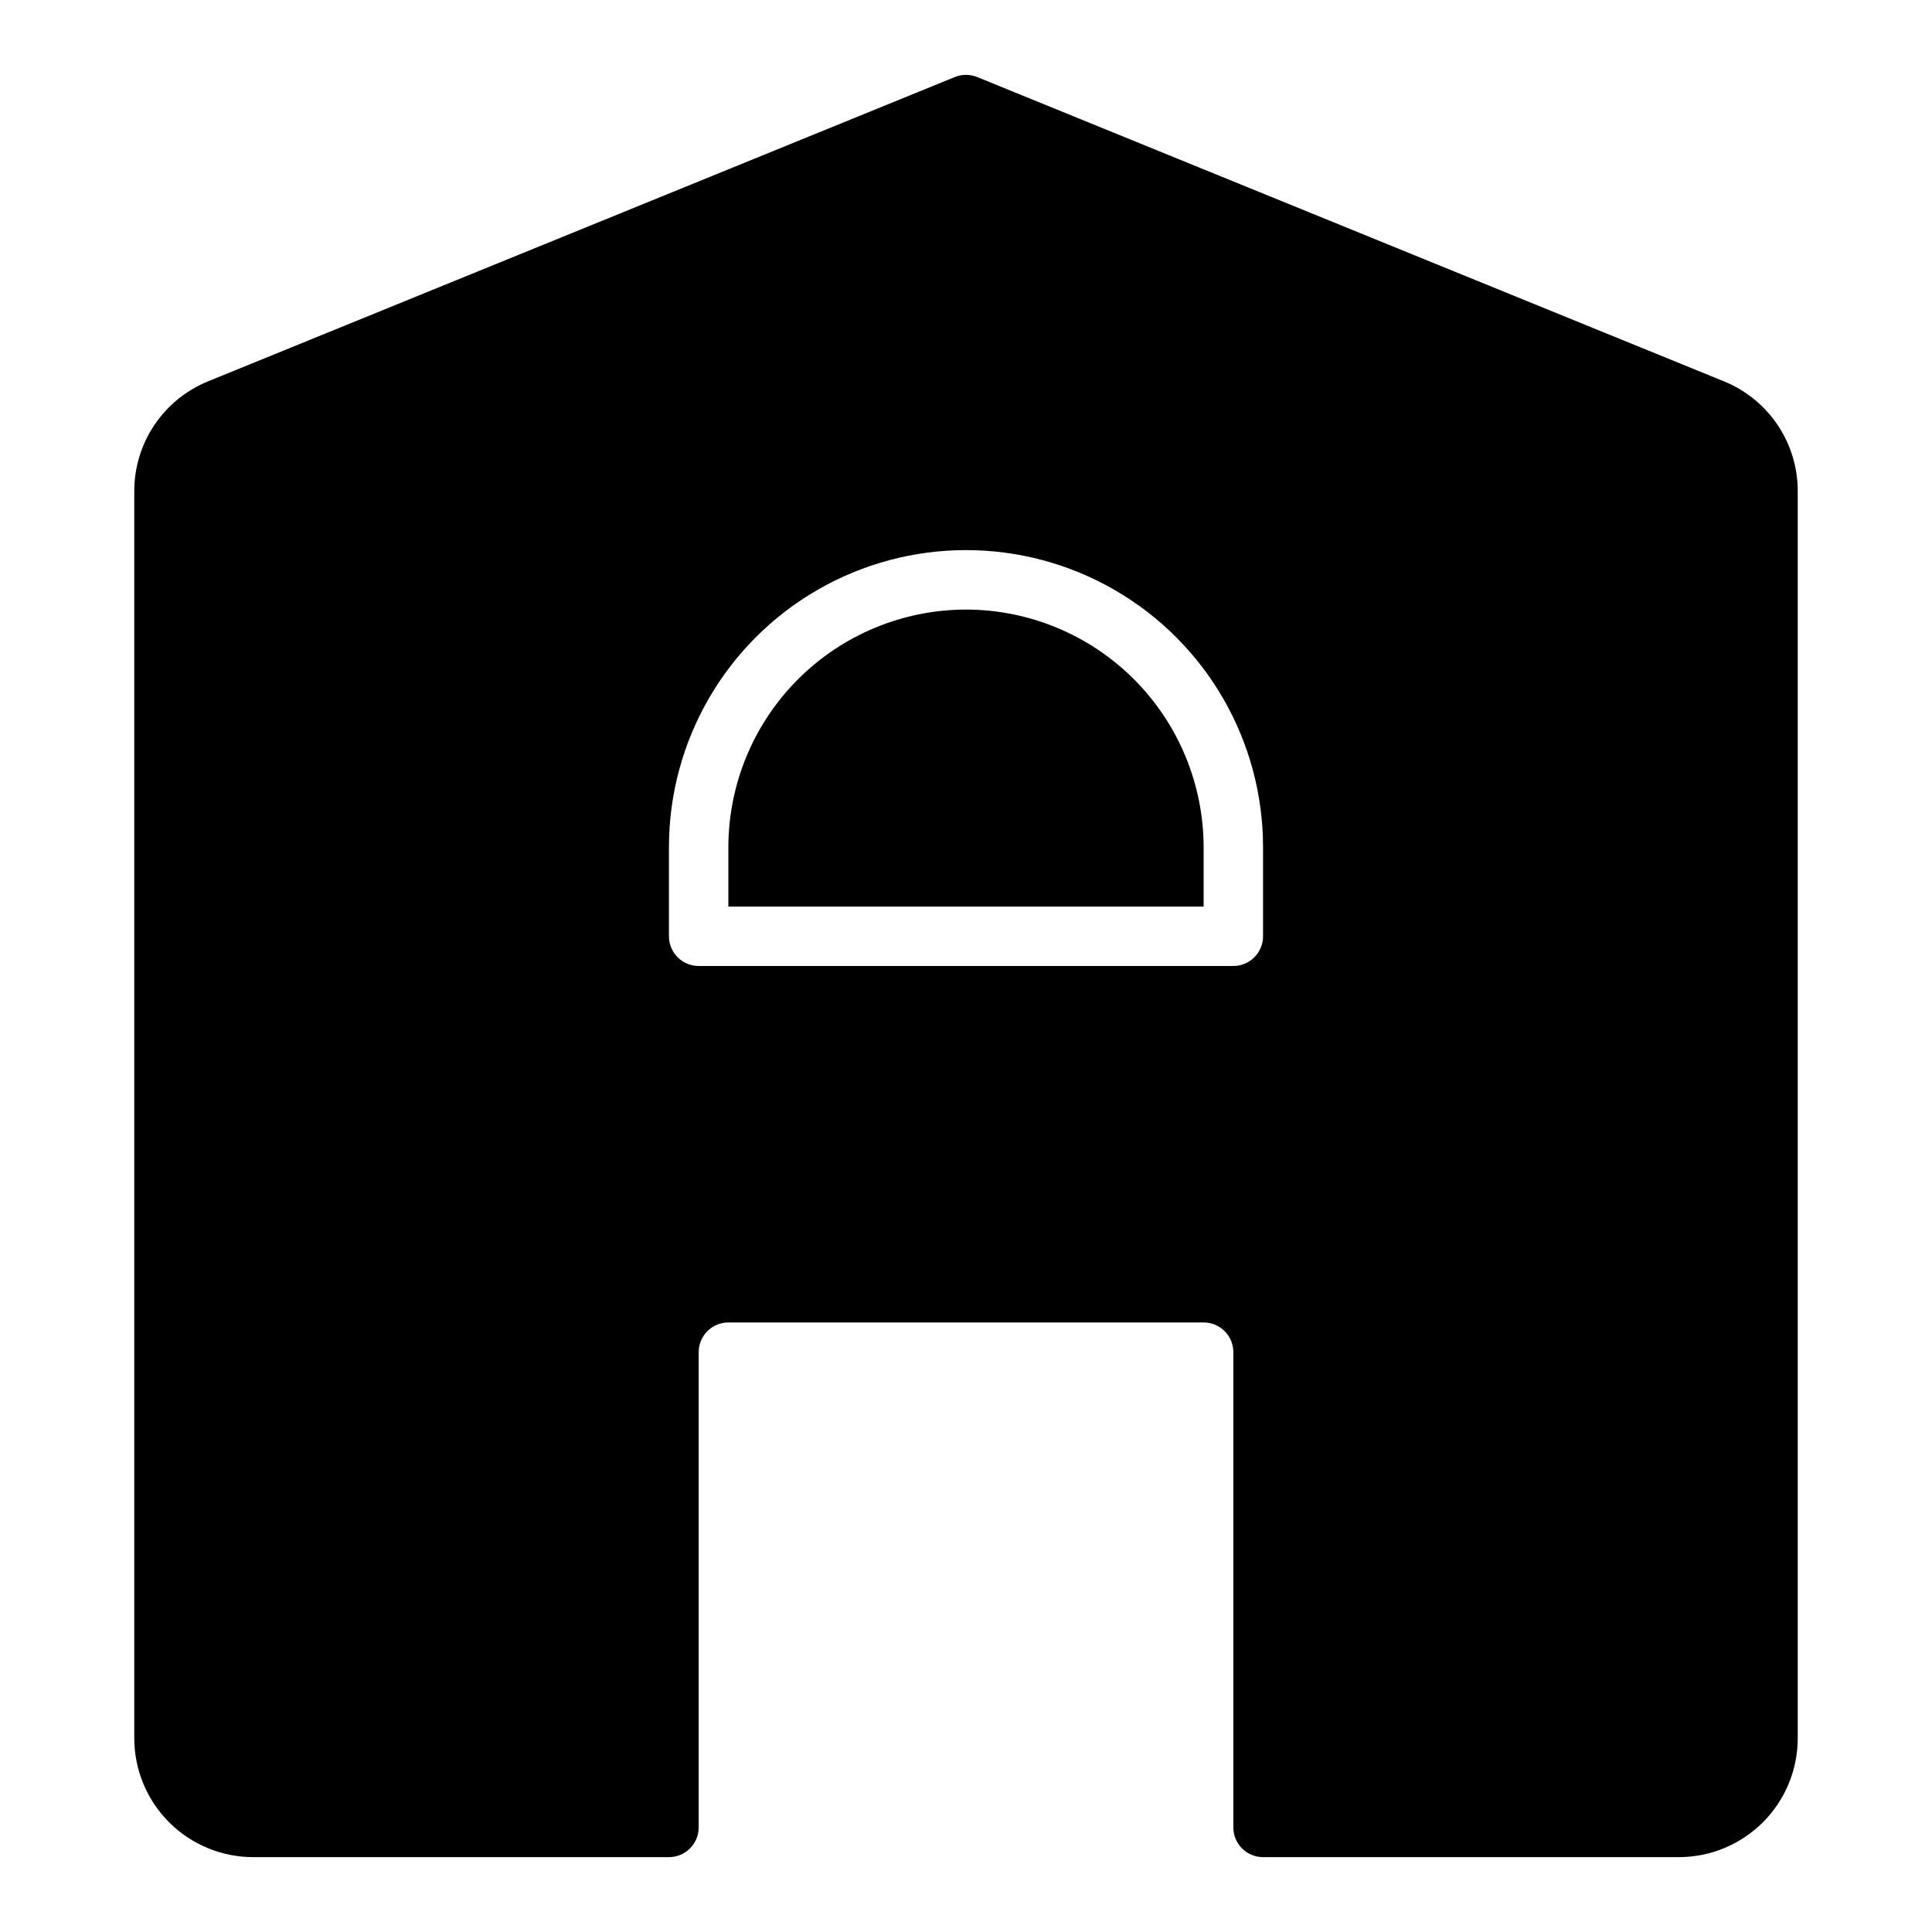
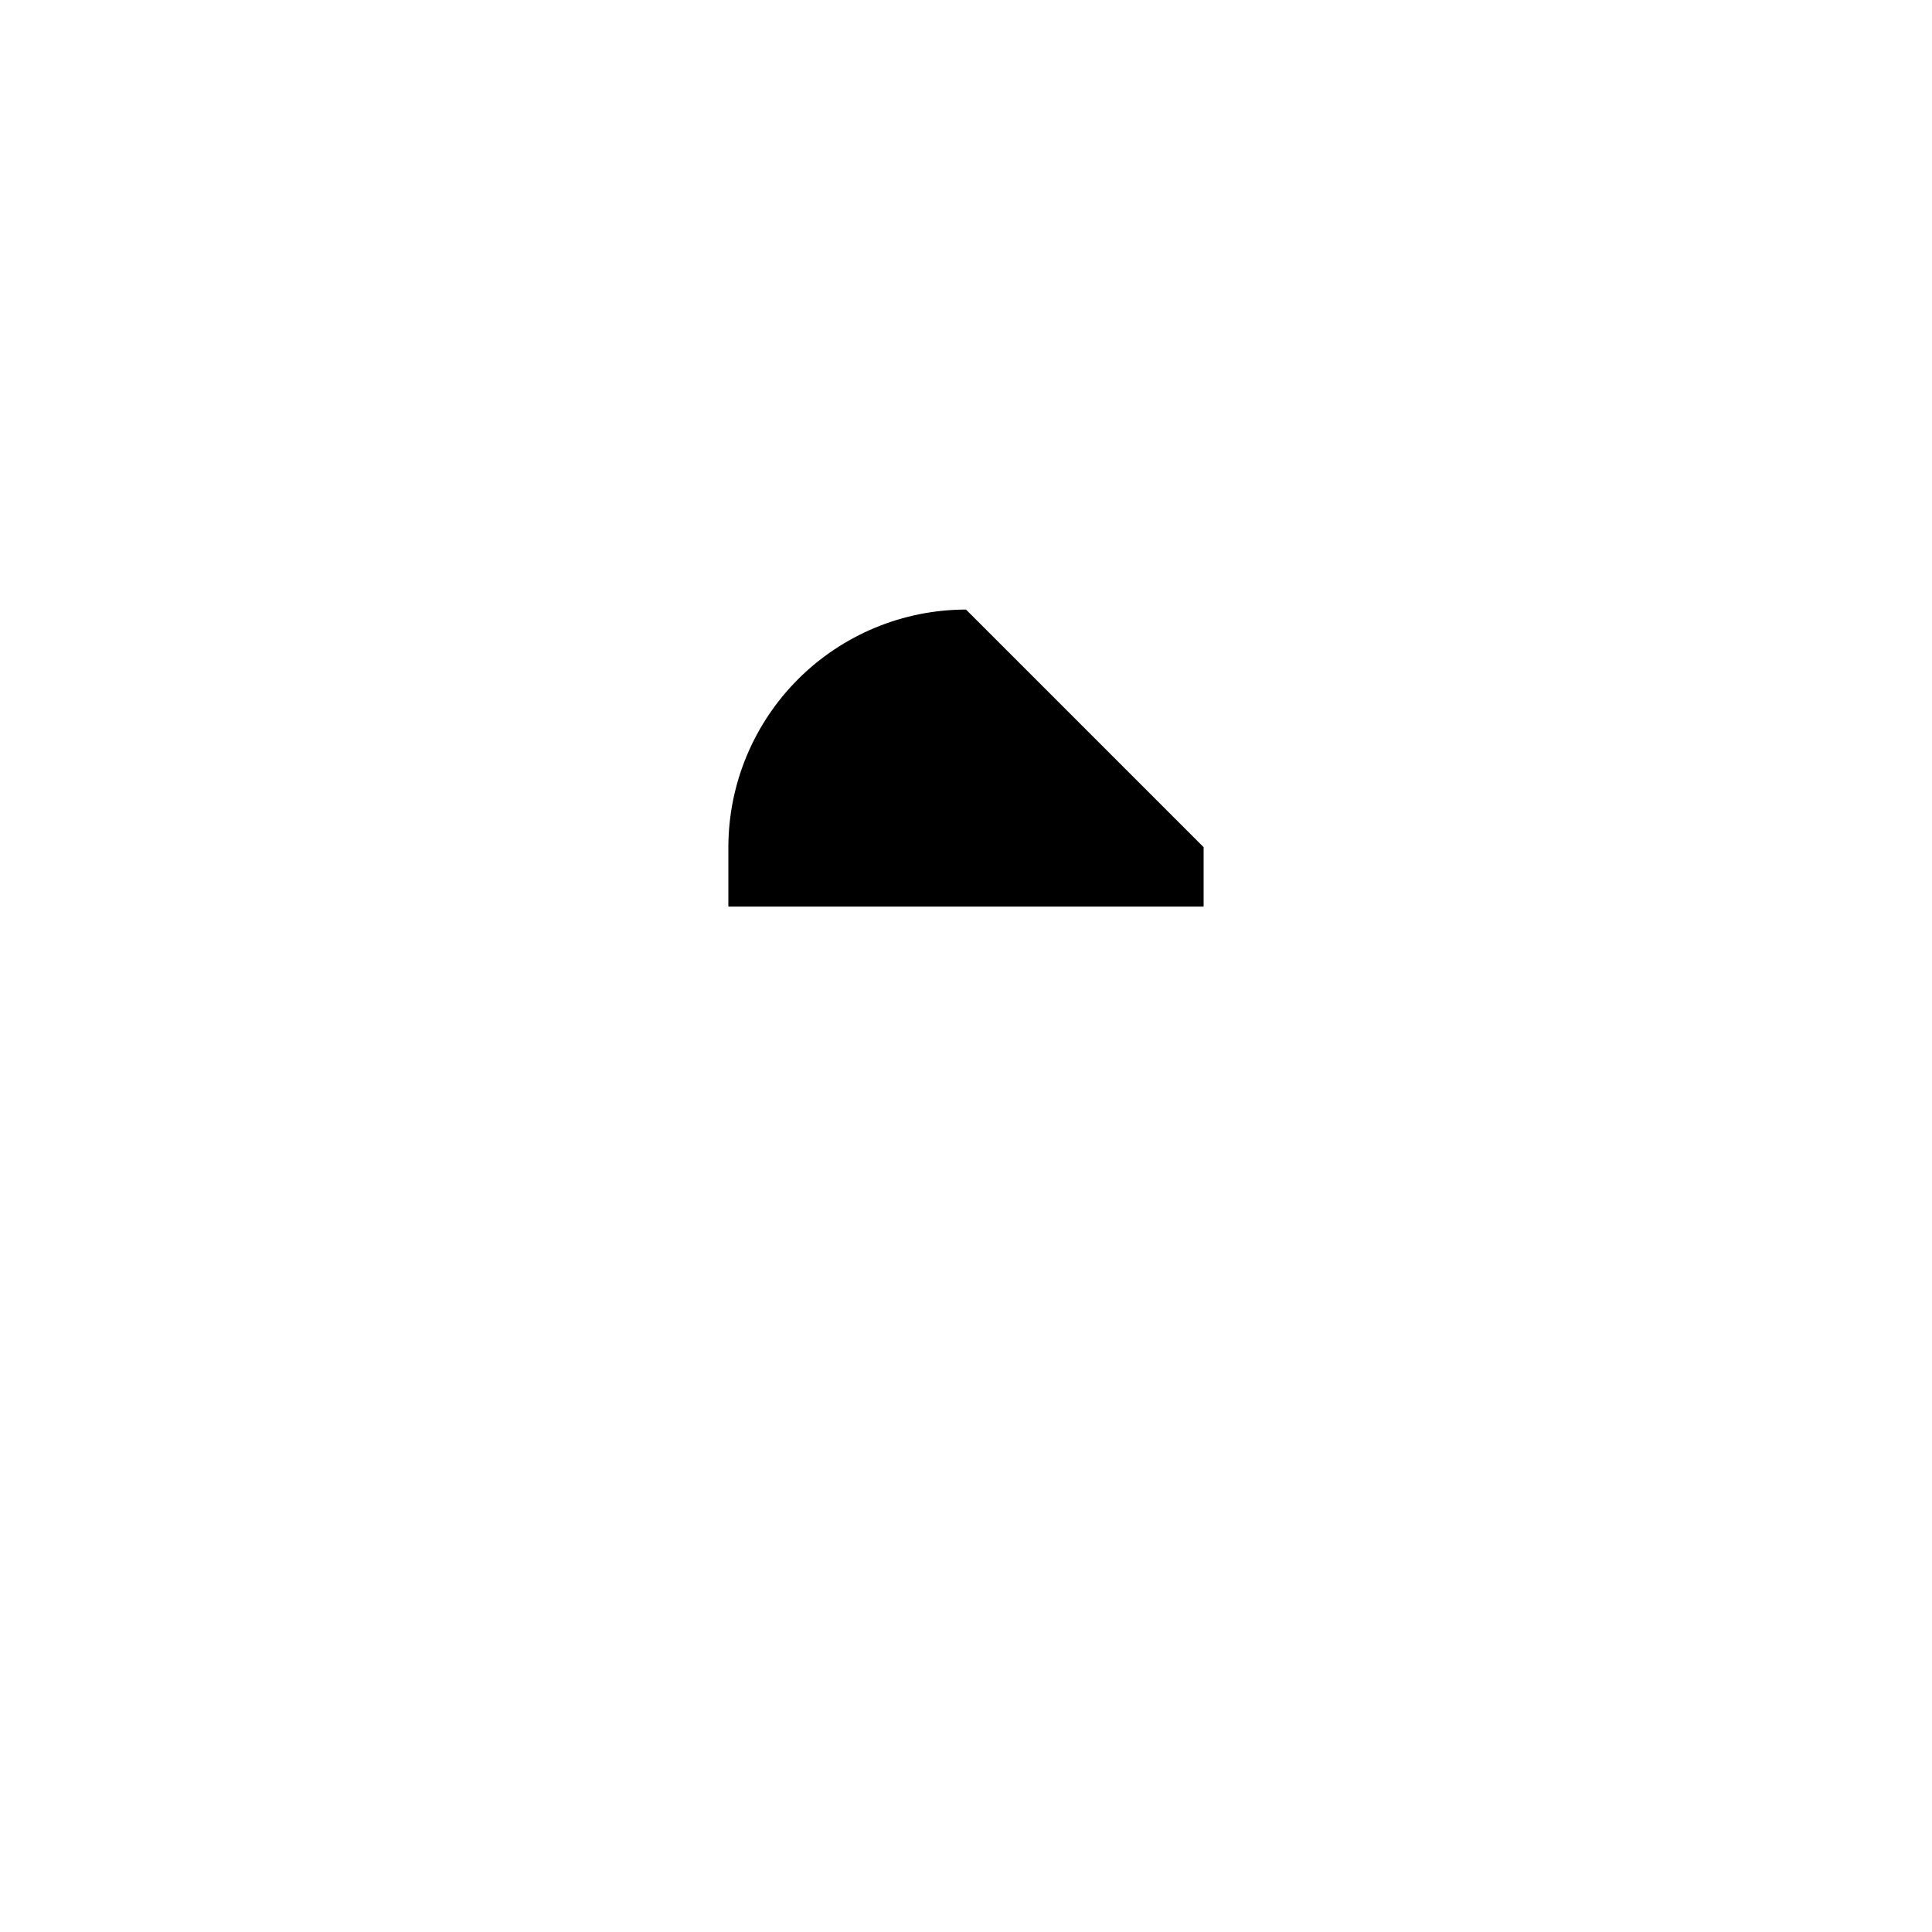
<svg xmlns="http://www.w3.org/2000/svg" fill="#000000" width="800px" height="800px" version="1.1" viewBox="144 144 512 512">
  <g>
-     <path d="m600.79 245.03-197.82-80.609c-1.906-0.777-4.039-0.777-5.941 0l-197.82 80.609c-5.809 2.348-10.785 6.379-14.281 11.578-3.5 5.199-5.359 11.328-5.344 17.594v330.47c0.008 8.348 3.328 16.352 9.234 22.254 5.902 5.902 13.906 9.223 22.254 9.234h110.21c2.09 0 4.09-0.832 5.566-2.305 1.477-1.477 2.305-3.481 2.305-5.566v-125.95c0.008-4.348 3.527-7.867 7.875-7.875h125.95c4.344 0.008 7.863 3.527 7.871 7.875v125.95c0 2.086 0.828 4.09 2.305 5.566 1.477 1.473 3.481 2.305 5.566 2.305h110.21c8.348-0.012 16.352-3.332 22.258-9.234 5.902-5.902 9.223-13.906 9.23-22.254v-330.47c0.016-6.266-1.844-12.395-5.34-17.594-3.5-5.199-8.473-9.23-14.281-11.578zm-122.07 147.09c0 2.09-0.828 4.09-2.305 5.566-1.477 1.477-3.481 2.309-5.566 2.309h-141.7c-4.348 0-7.871-3.527-7.871-7.875v-23.613c0-28.125 15.004-54.113 39.359-68.176 24.359-14.062 54.367-14.062 78.723 0s39.359 40.051 39.359 68.176z" />
-     <path d="m400 305.54c-16.699 0.02-32.703 6.66-44.512 18.465-11.805 11.809-18.445 27.812-18.465 44.512v15.742h125.95v-15.742c-0.02-16.699-6.664-32.703-18.469-44.512-11.805-11.805-27.812-18.445-44.508-18.465z" />
+     <path d="m400 305.54c-16.699 0.02-32.703 6.66-44.512 18.465-11.805 11.809-18.445 27.812-18.465 44.512v15.742h125.95v-15.742z" />
  </g>
</svg>